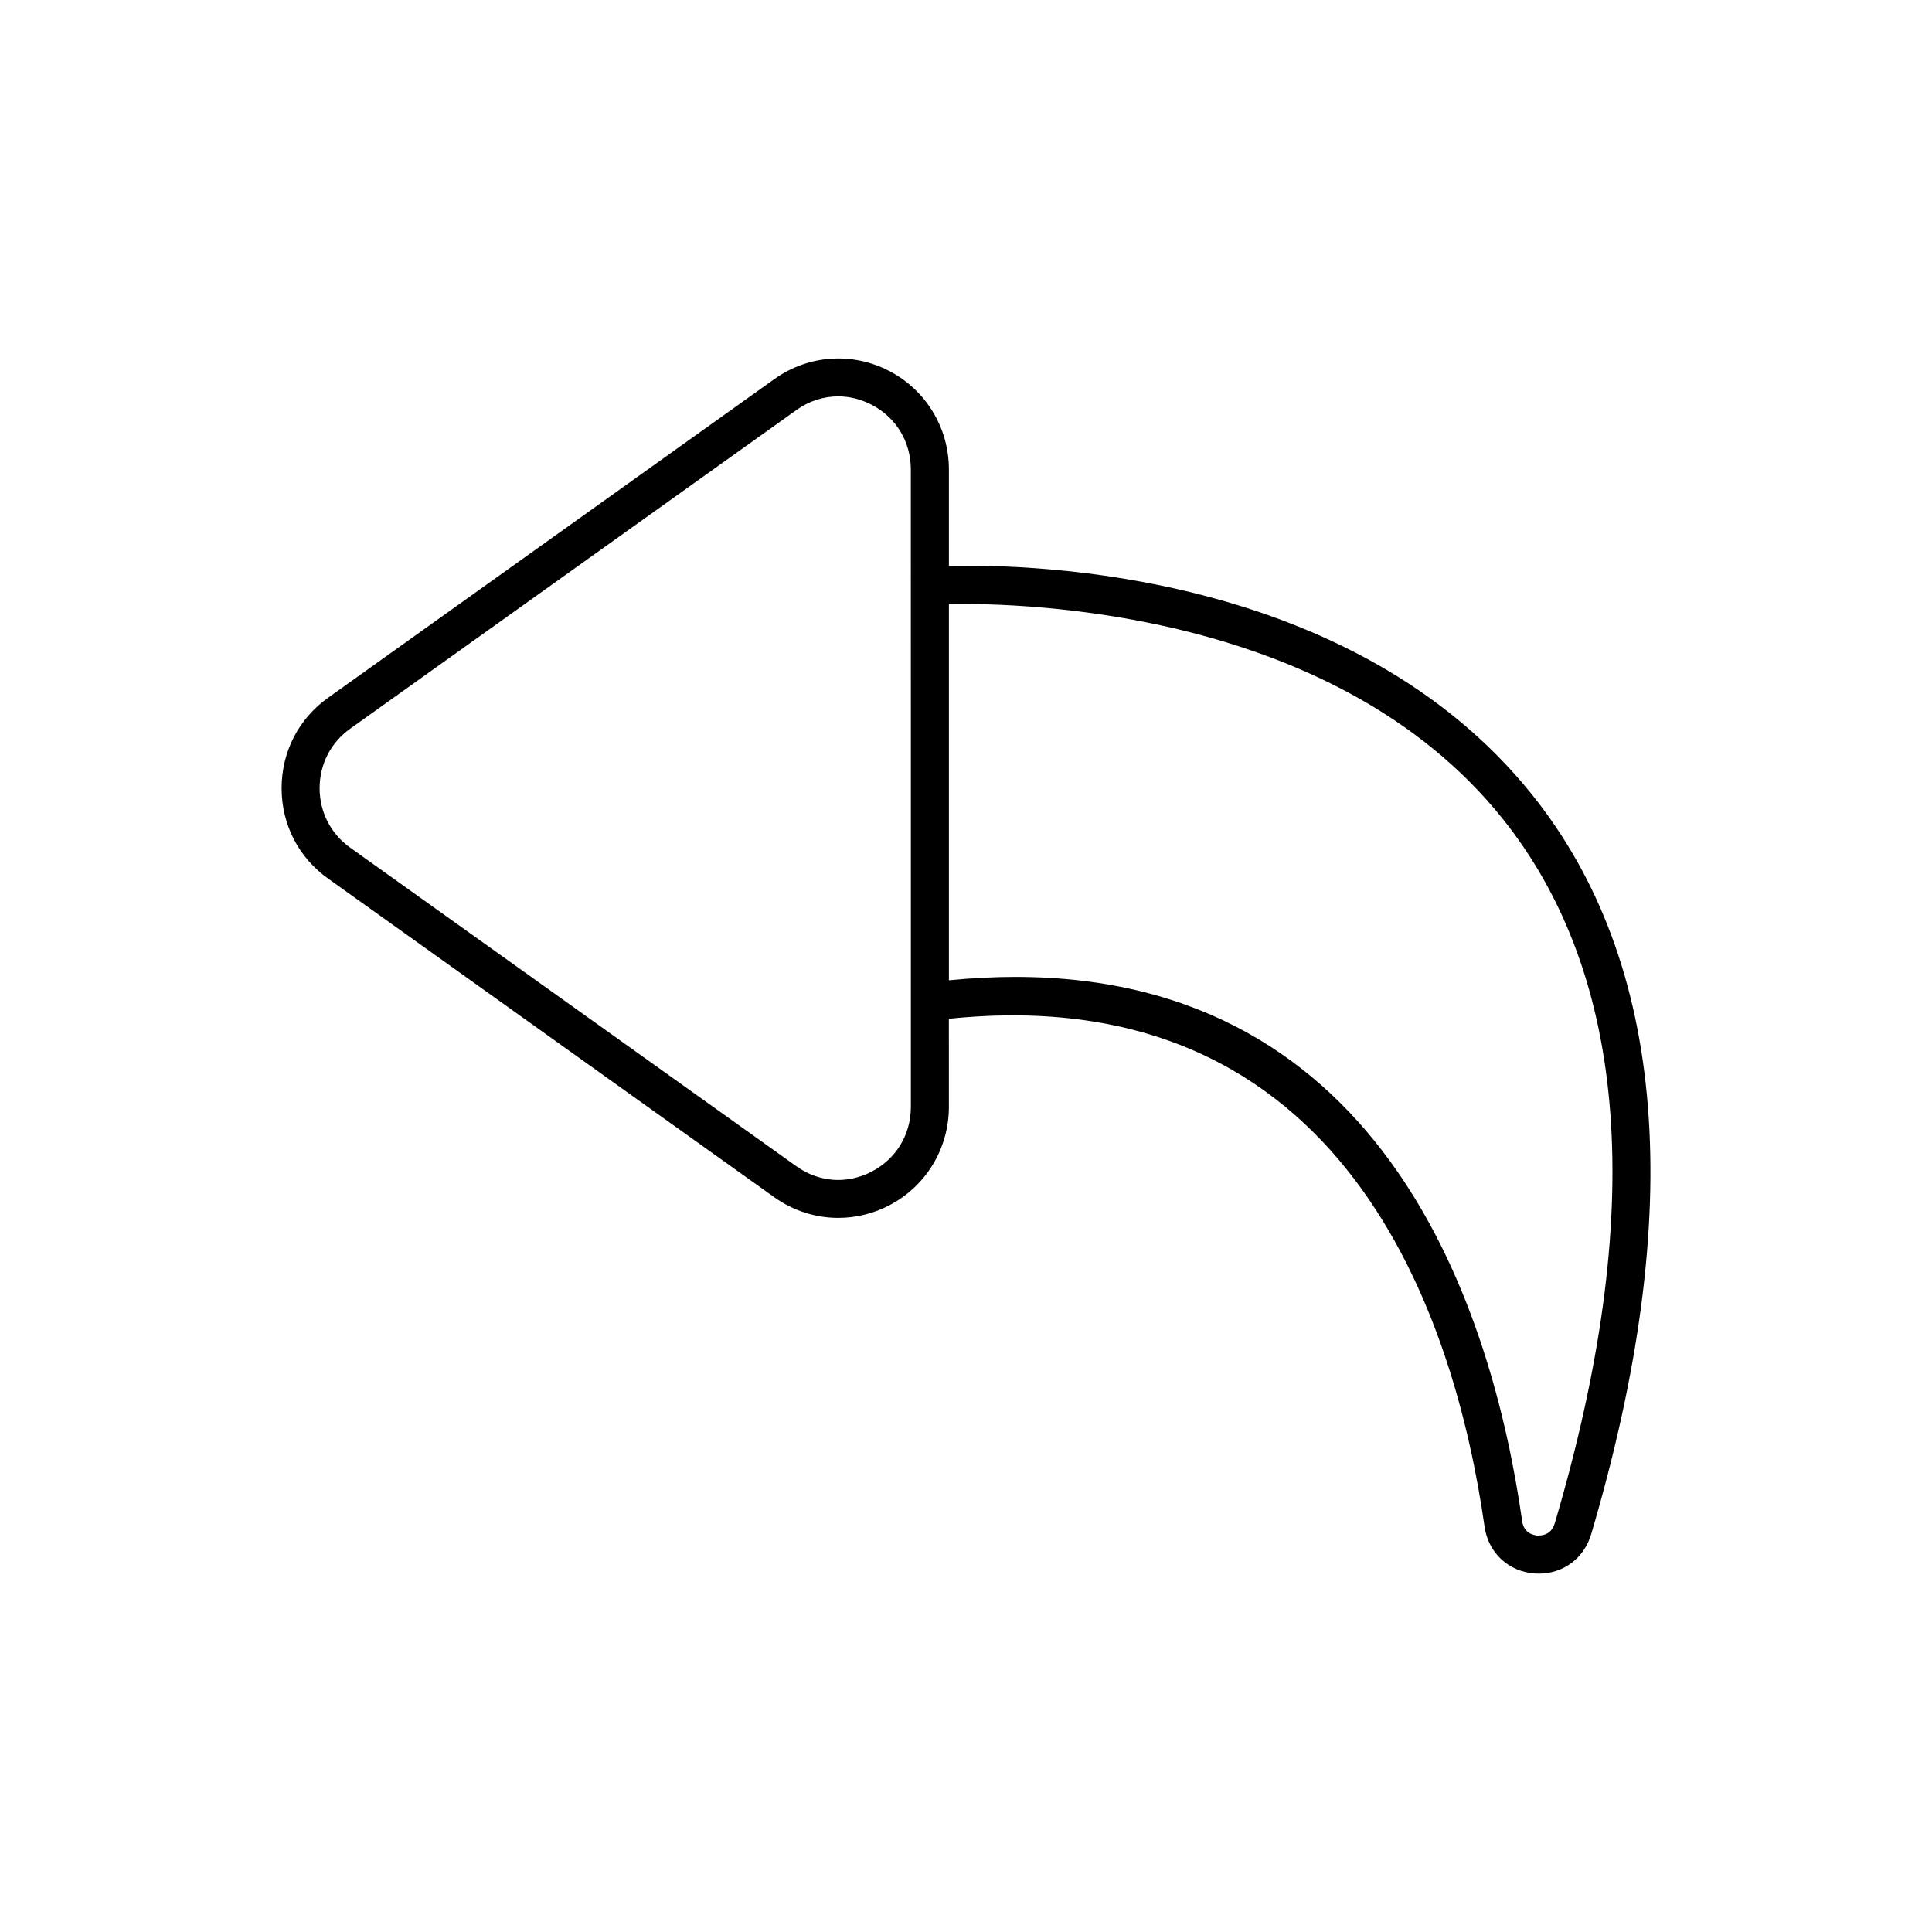
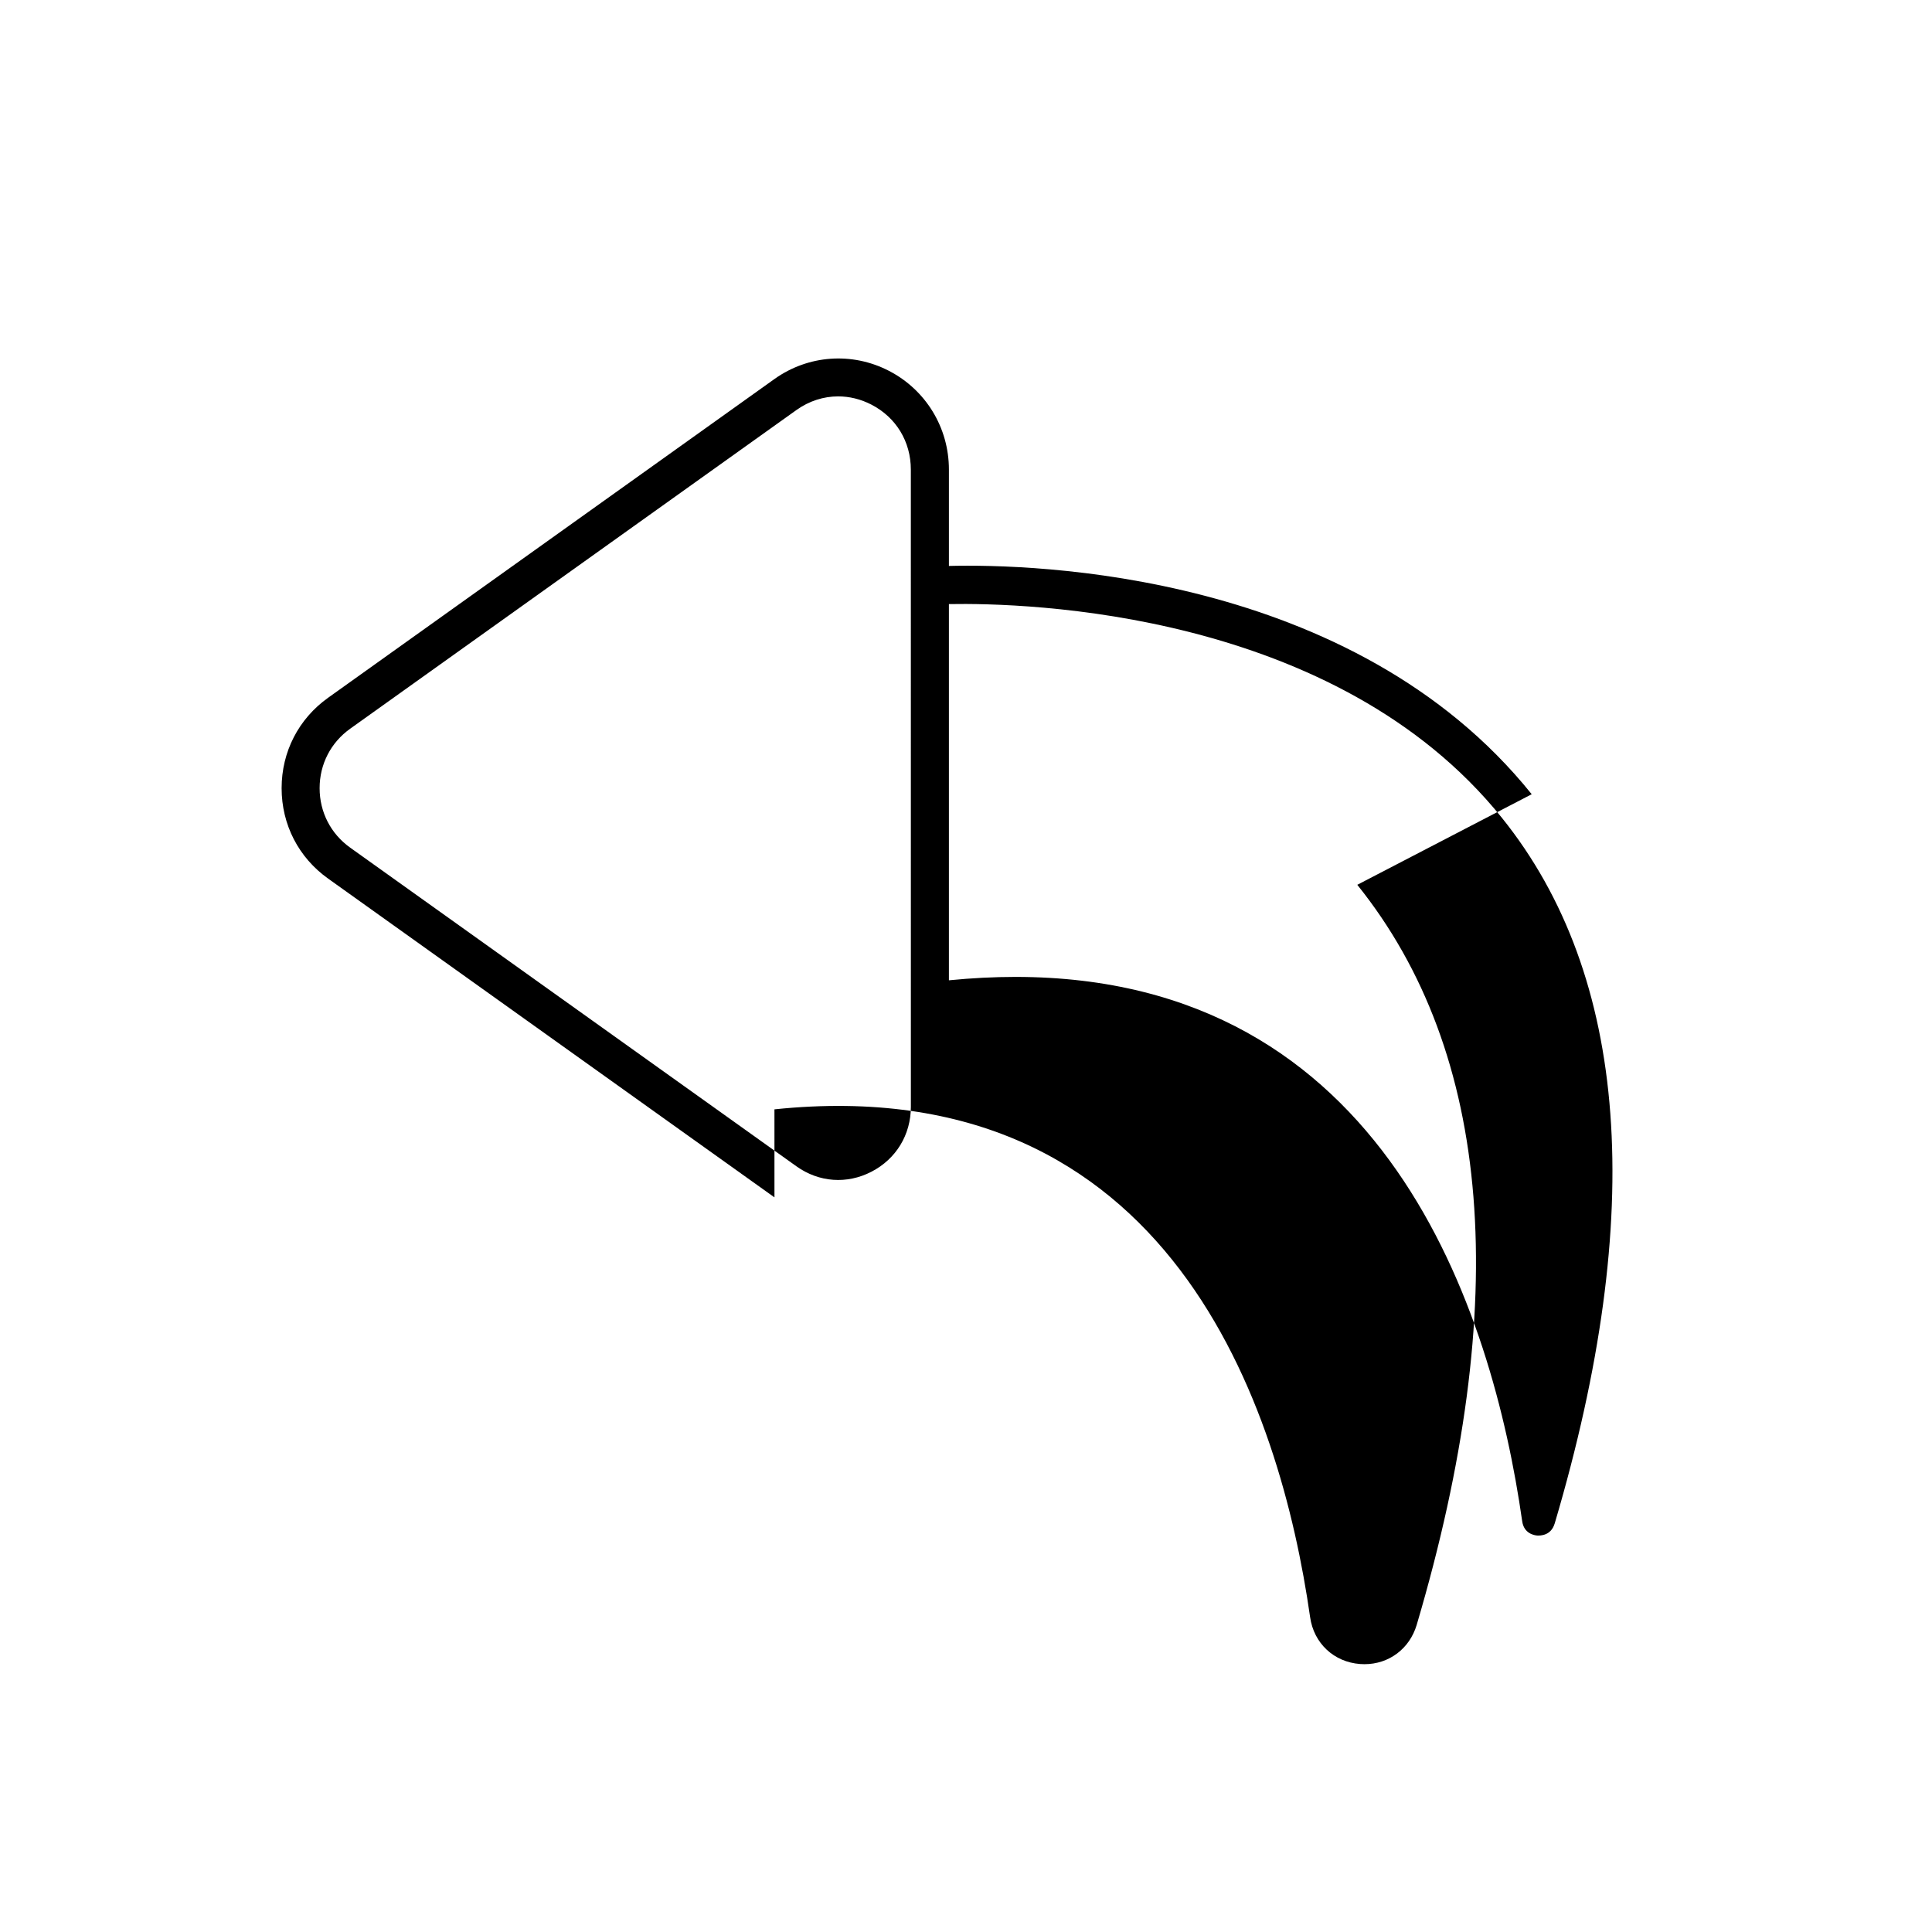
<svg xmlns="http://www.w3.org/2000/svg" fill="#000000" width="800px" height="800px" version="1.1" viewBox="144 144 512 512">
-   <path d="m549.92 354.48c-47.406-59.023-132.16-61.055-154.45-60.5v-25.543c0-11.086-6.102-21.113-15.926-26.176-9.746-5.027-21.352-4.195-30.301 2.18l-118.28 84.465c-7.836 5.586-12.332 14.324-12.332 23.973 0 9.645 4.496 18.383 12.328 23.961l118.28 84.473c5.059 3.606 10.973 5.438 16.922 5.438 4.562 0 9.145-1.078 13.379-3.262 9.824-5.062 15.926-15.09 15.926-26.176l-0.004-23.324c105.09-10.922 134.06 79.293 141.96 134.58 0.973 6.906 6.297 11.898 13.238 12.414 0.395 0.031 0.781 0.043 1.168 0.043 6.469 0 11.945-4.07 13.836-10.41v-0.004c25.324-85.598 20.023-151.59-15.742-196.13zm-164.53 82.828c0 7.406-3.91 13.844-10.465 17.219-6.484 3.352-13.898 2.805-19.832-1.422l-118.29-84.469c-5.144-3.672-8.102-9.41-8.102-15.758 0-6.352 2.957-12.094 8.109-15.77l118.27-84.461c3.356-2.391 7.18-3.602 11.039-3.602 2.977 0 5.977 0.723 8.797 2.176 6.555 3.375 10.465 9.816 10.465 17.219zm170.61 110.44c-0.953 3.203-3.758 3.219-4.59 3.188-0.82-0.062-3.551-0.516-4.012-3.785-7.938-55.586-36.016-144.26-134.3-144.26-5.637 0-11.523 0.297-17.629 0.898v-99.699c20.527-0.367 102.43 1.703 146.6 56.703 33.578 41.816 38.27 104.72 13.938 186.96z" />
+   <path d="m549.92 354.48c-47.406-59.023-132.16-61.055-154.45-60.5v-25.543c0-11.086-6.102-21.113-15.926-26.176-9.746-5.027-21.352-4.195-30.301 2.18l-118.28 84.465c-7.836 5.586-12.332 14.324-12.332 23.973 0 9.645 4.496 18.383 12.328 23.961l118.28 84.473l-0.004-23.324c105.09-10.922 134.06 79.293 141.96 134.58 0.973 6.906 6.297 11.898 13.238 12.414 0.395 0.031 0.781 0.043 1.168 0.043 6.469 0 11.945-4.07 13.836-10.41v-0.004c25.324-85.598 20.023-151.59-15.742-196.13zm-164.53 82.828c0 7.406-3.91 13.844-10.465 17.219-6.484 3.352-13.898 2.805-19.832-1.422l-118.29-84.469c-5.144-3.672-8.102-9.41-8.102-15.758 0-6.352 2.957-12.094 8.109-15.77l118.27-84.461c3.356-2.391 7.18-3.602 11.039-3.602 2.977 0 5.977 0.723 8.797 2.176 6.555 3.375 10.465 9.816 10.465 17.219zm170.61 110.44c-0.953 3.203-3.758 3.219-4.59 3.188-0.82-0.062-3.551-0.516-4.012-3.785-7.938-55.586-36.016-144.26-134.3-144.26-5.637 0-11.523 0.297-17.629 0.898v-99.699c20.527-0.367 102.43 1.703 146.6 56.703 33.578 41.816 38.27 104.72 13.938 186.96z" />
</svg>